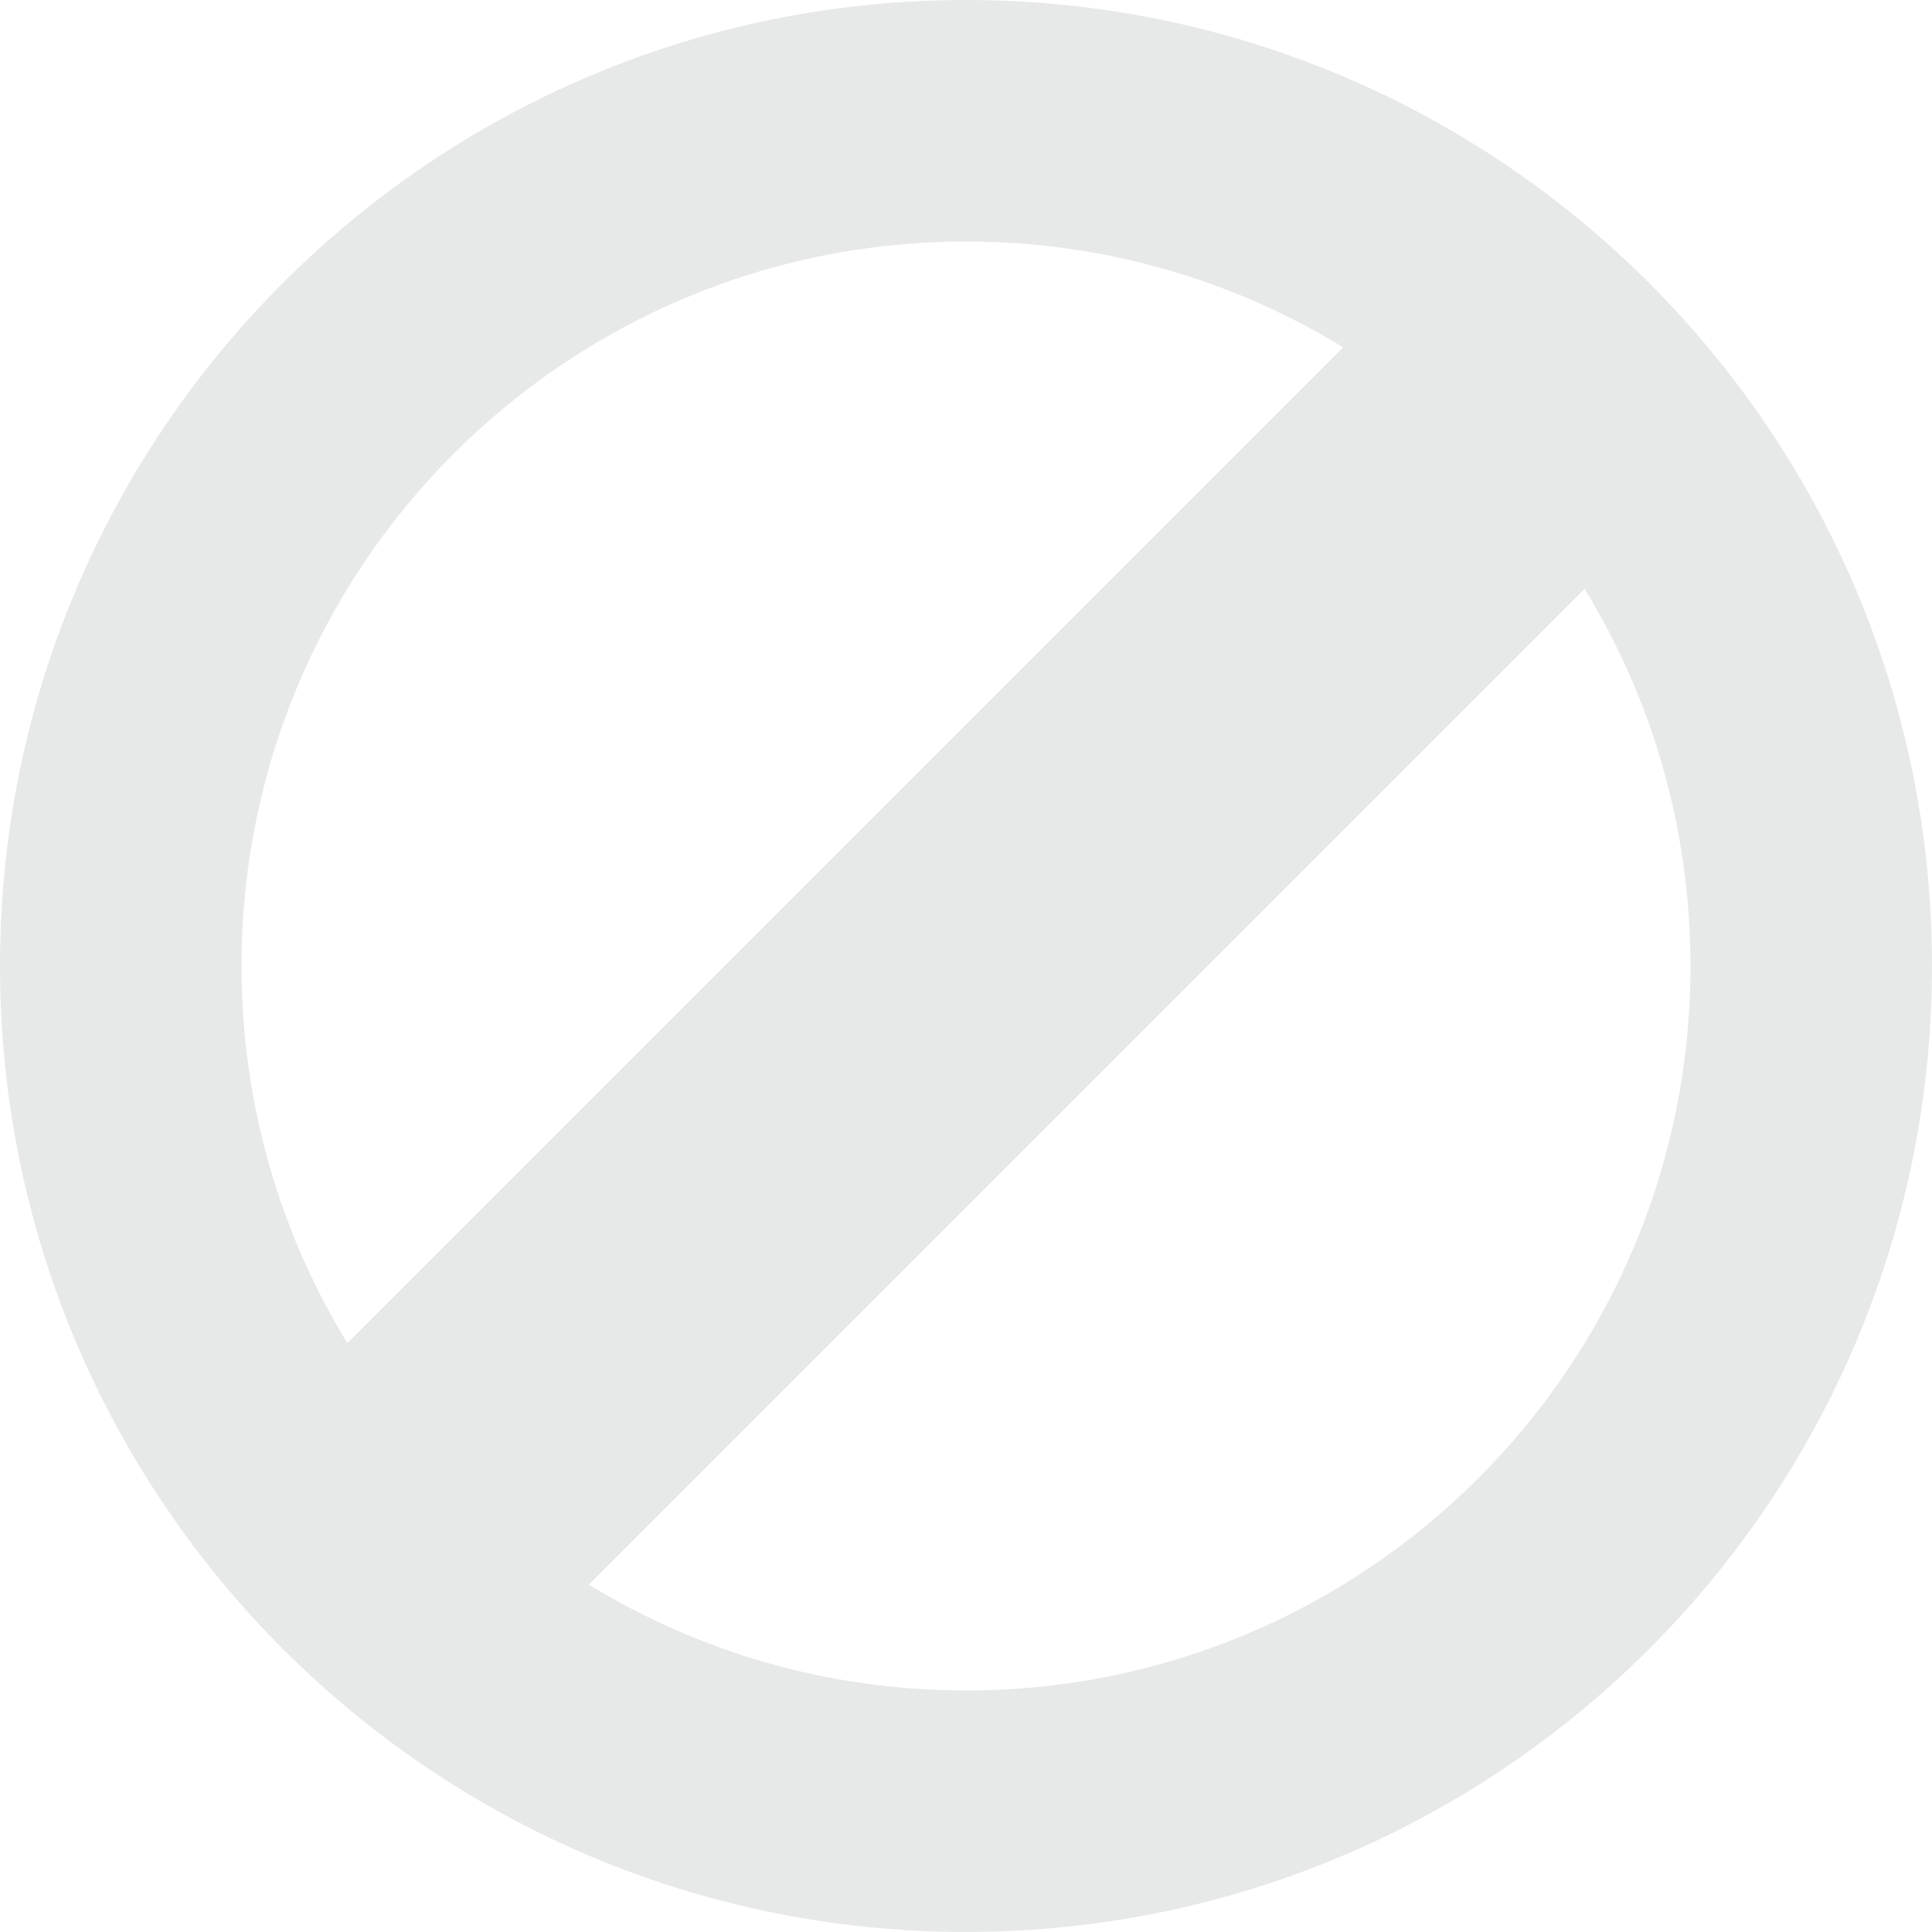
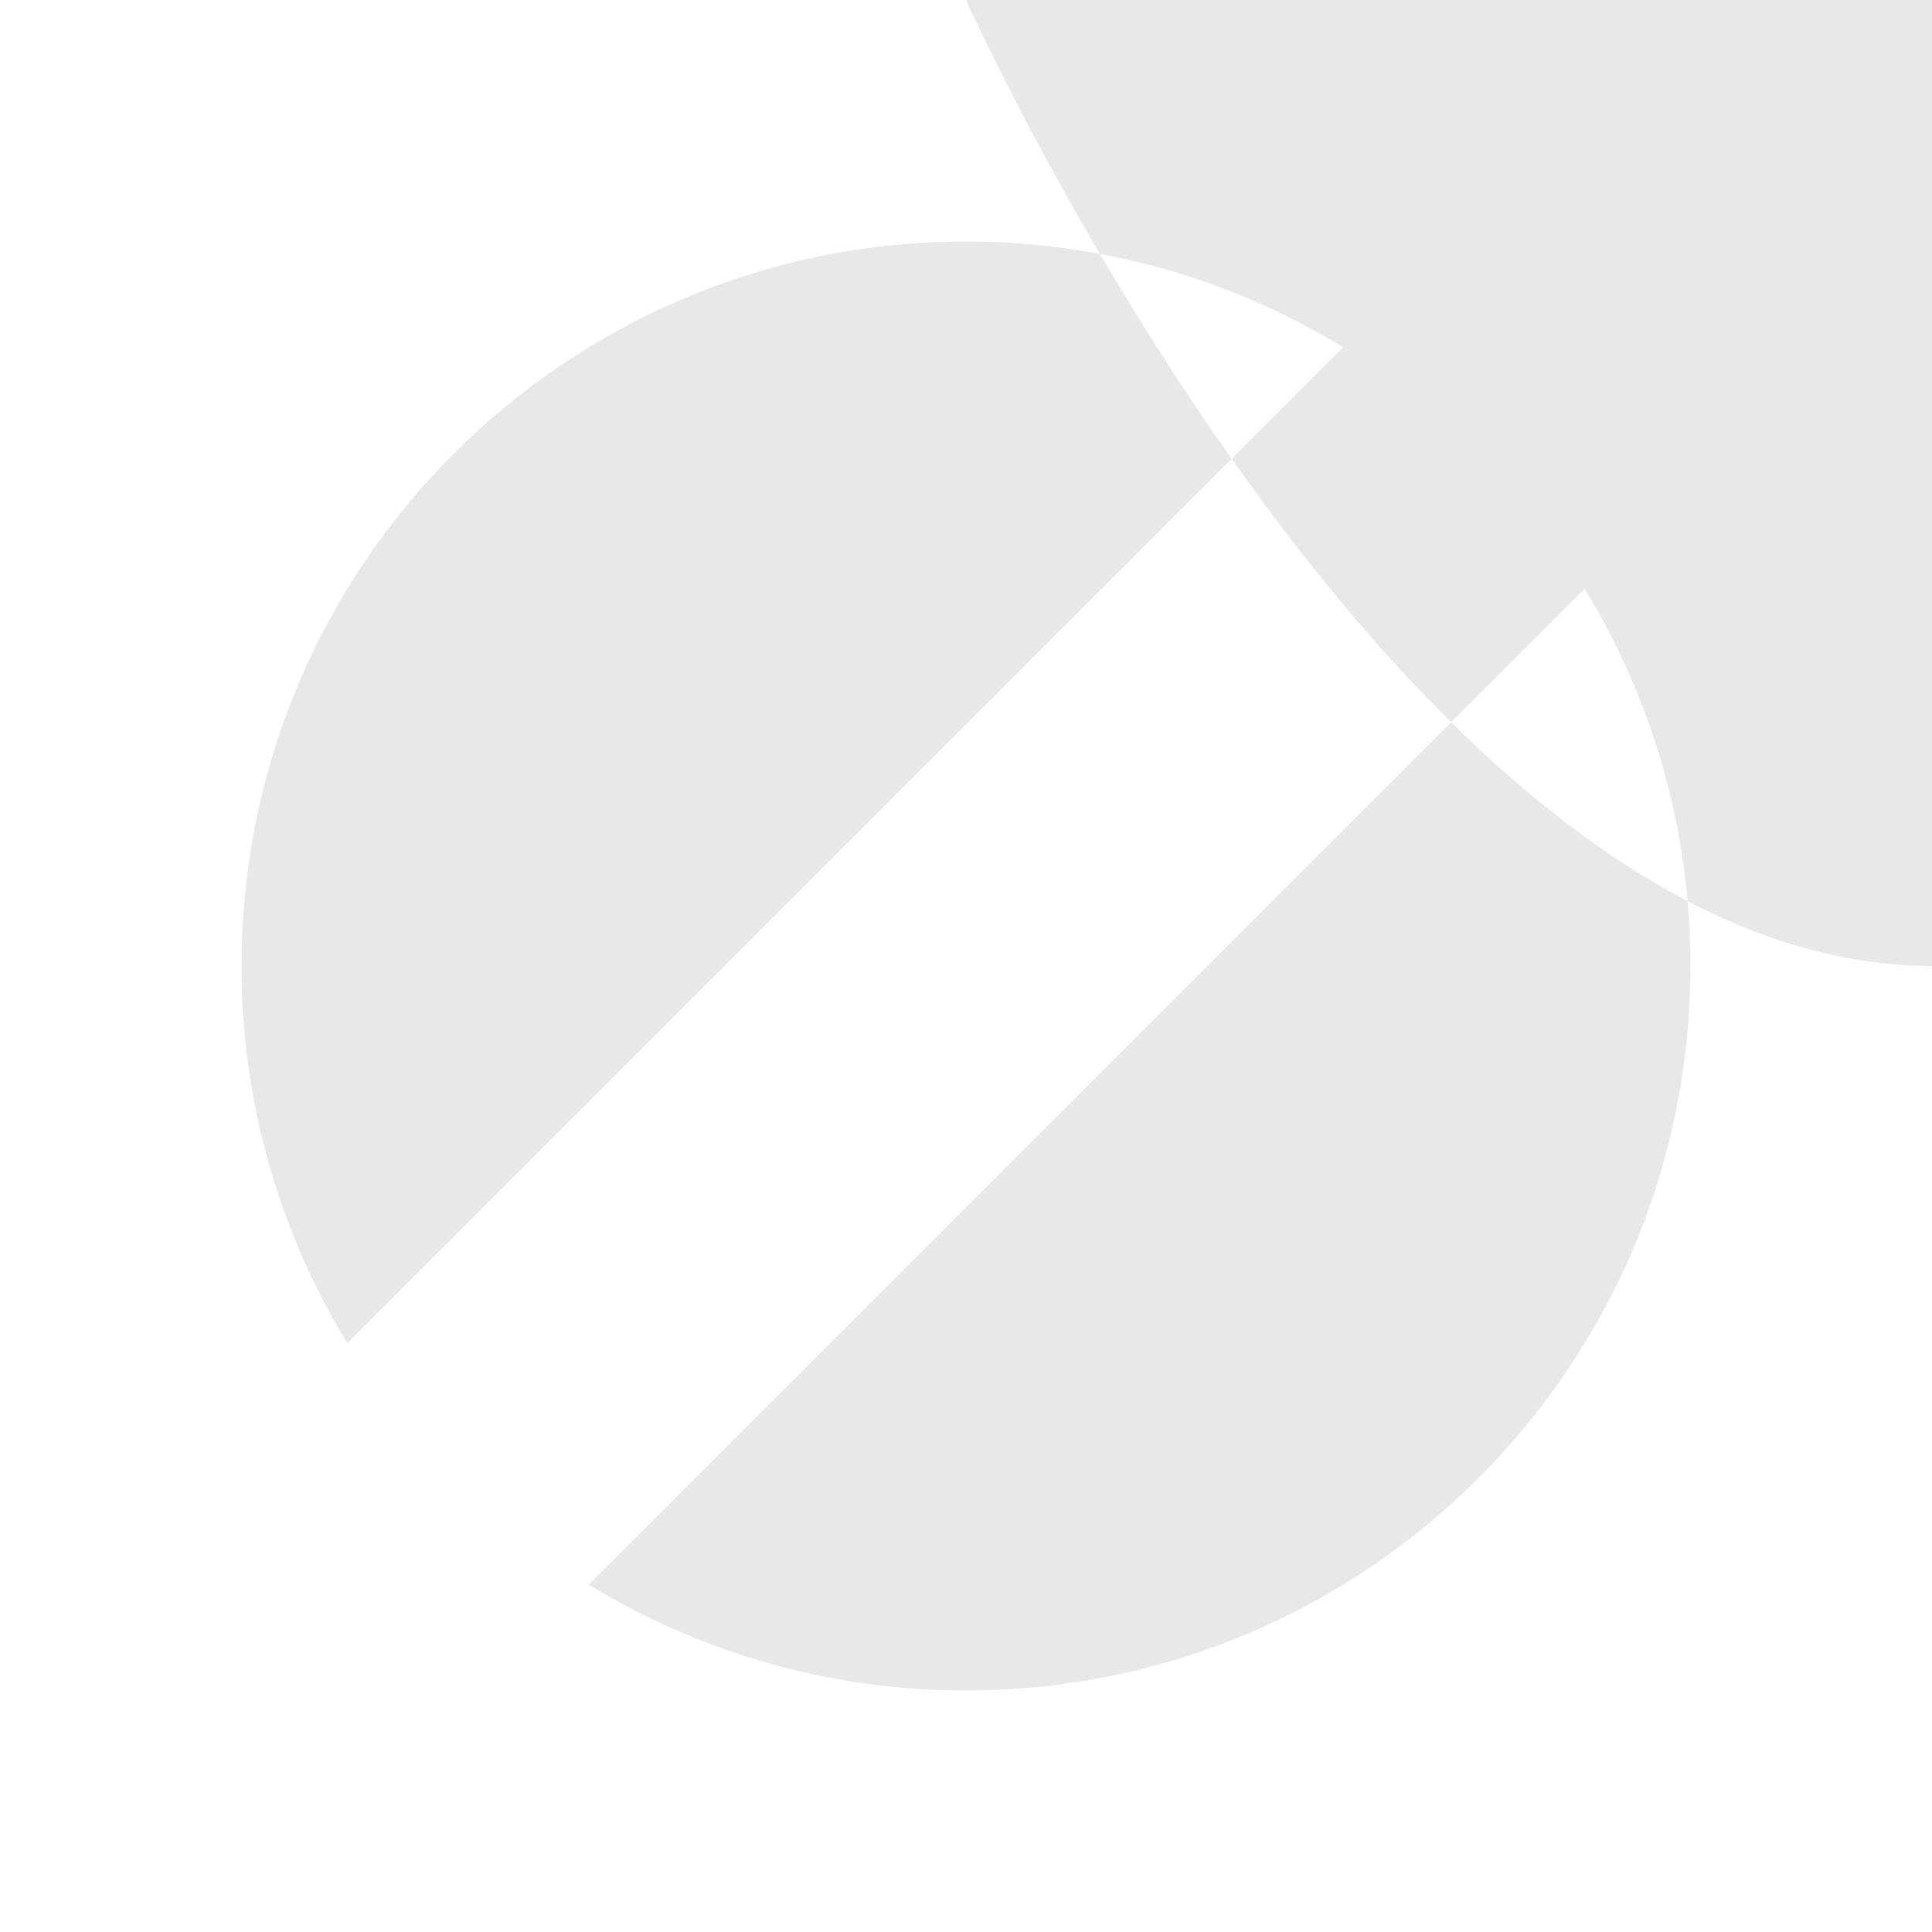
<svg xmlns="http://www.w3.org/2000/svg" version="1.1" id="Layer_1" x="0px" y="0px" width="54px" height="53.999px" viewBox="0 0 54 53.999" enable-background="new 0 0 54 53.999" xml:space="preserve">
-   <path fill="#E7E8E8" d="M27,0C12.088,0,0,12.087,0,26.999s12.088,27,27,27s27-12.088,27-27S41.912,0,27,0z M27,6.75  c3.862,0,7.472,1.081,10.542,2.957L9.708,37.541C7.832,34.47,6.75,30.861,6.75,26.999C6.75,15.815,15.816,6.75,27,6.75z M27,47.249  c-3.862,0-7.471-1.081-10.542-2.958l27.833-27.833c1.877,3.07,2.958,6.68,2.958,10.541C47.25,38.184,38.184,47.249,27,47.249z" />
+   <path fill="#E7E8E8" d="M27,0s12.088,27,27,27s27-12.088,27-27S41.912,0,27,0z M27,6.75  c3.862,0,7.472,1.081,10.542,2.957L9.708,37.541C7.832,34.47,6.75,30.861,6.75,26.999C6.75,15.815,15.816,6.75,27,6.75z M27,47.249  c-3.862,0-7.471-1.081-10.542-2.958l27.833-27.833c1.877,3.07,2.958,6.68,2.958,10.541C47.25,38.184,38.184,47.249,27,47.249z" />
</svg>